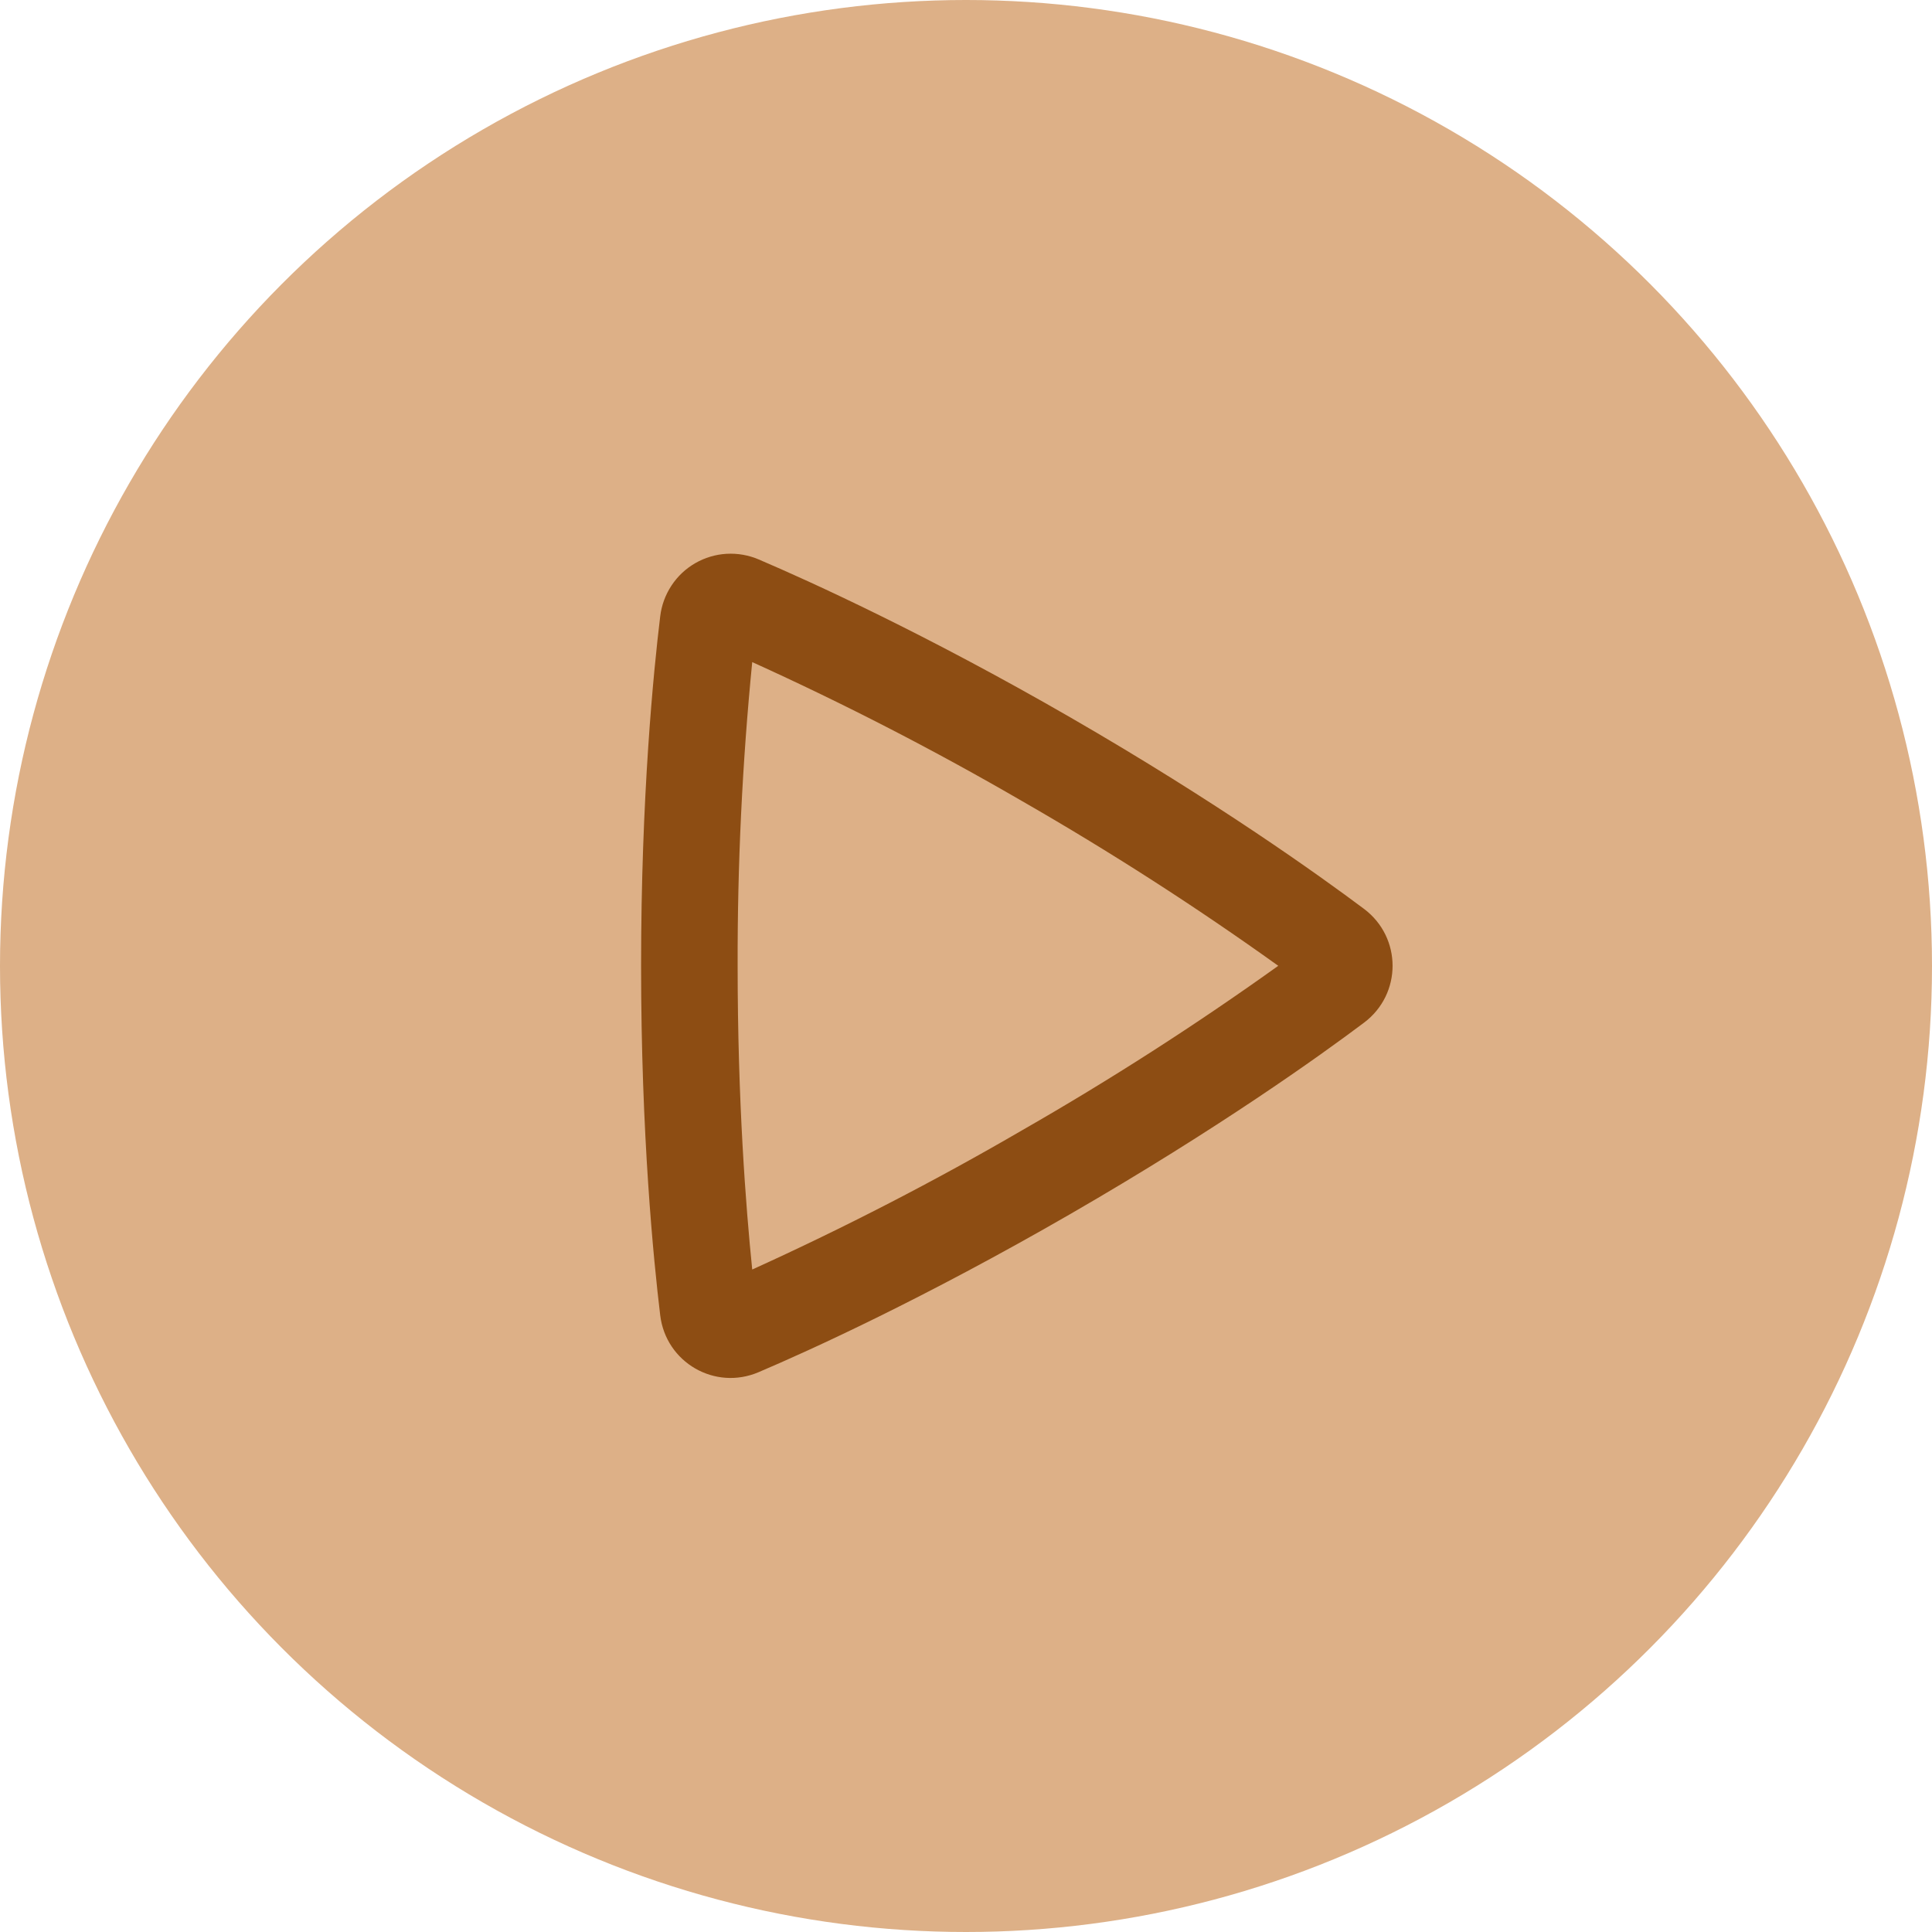
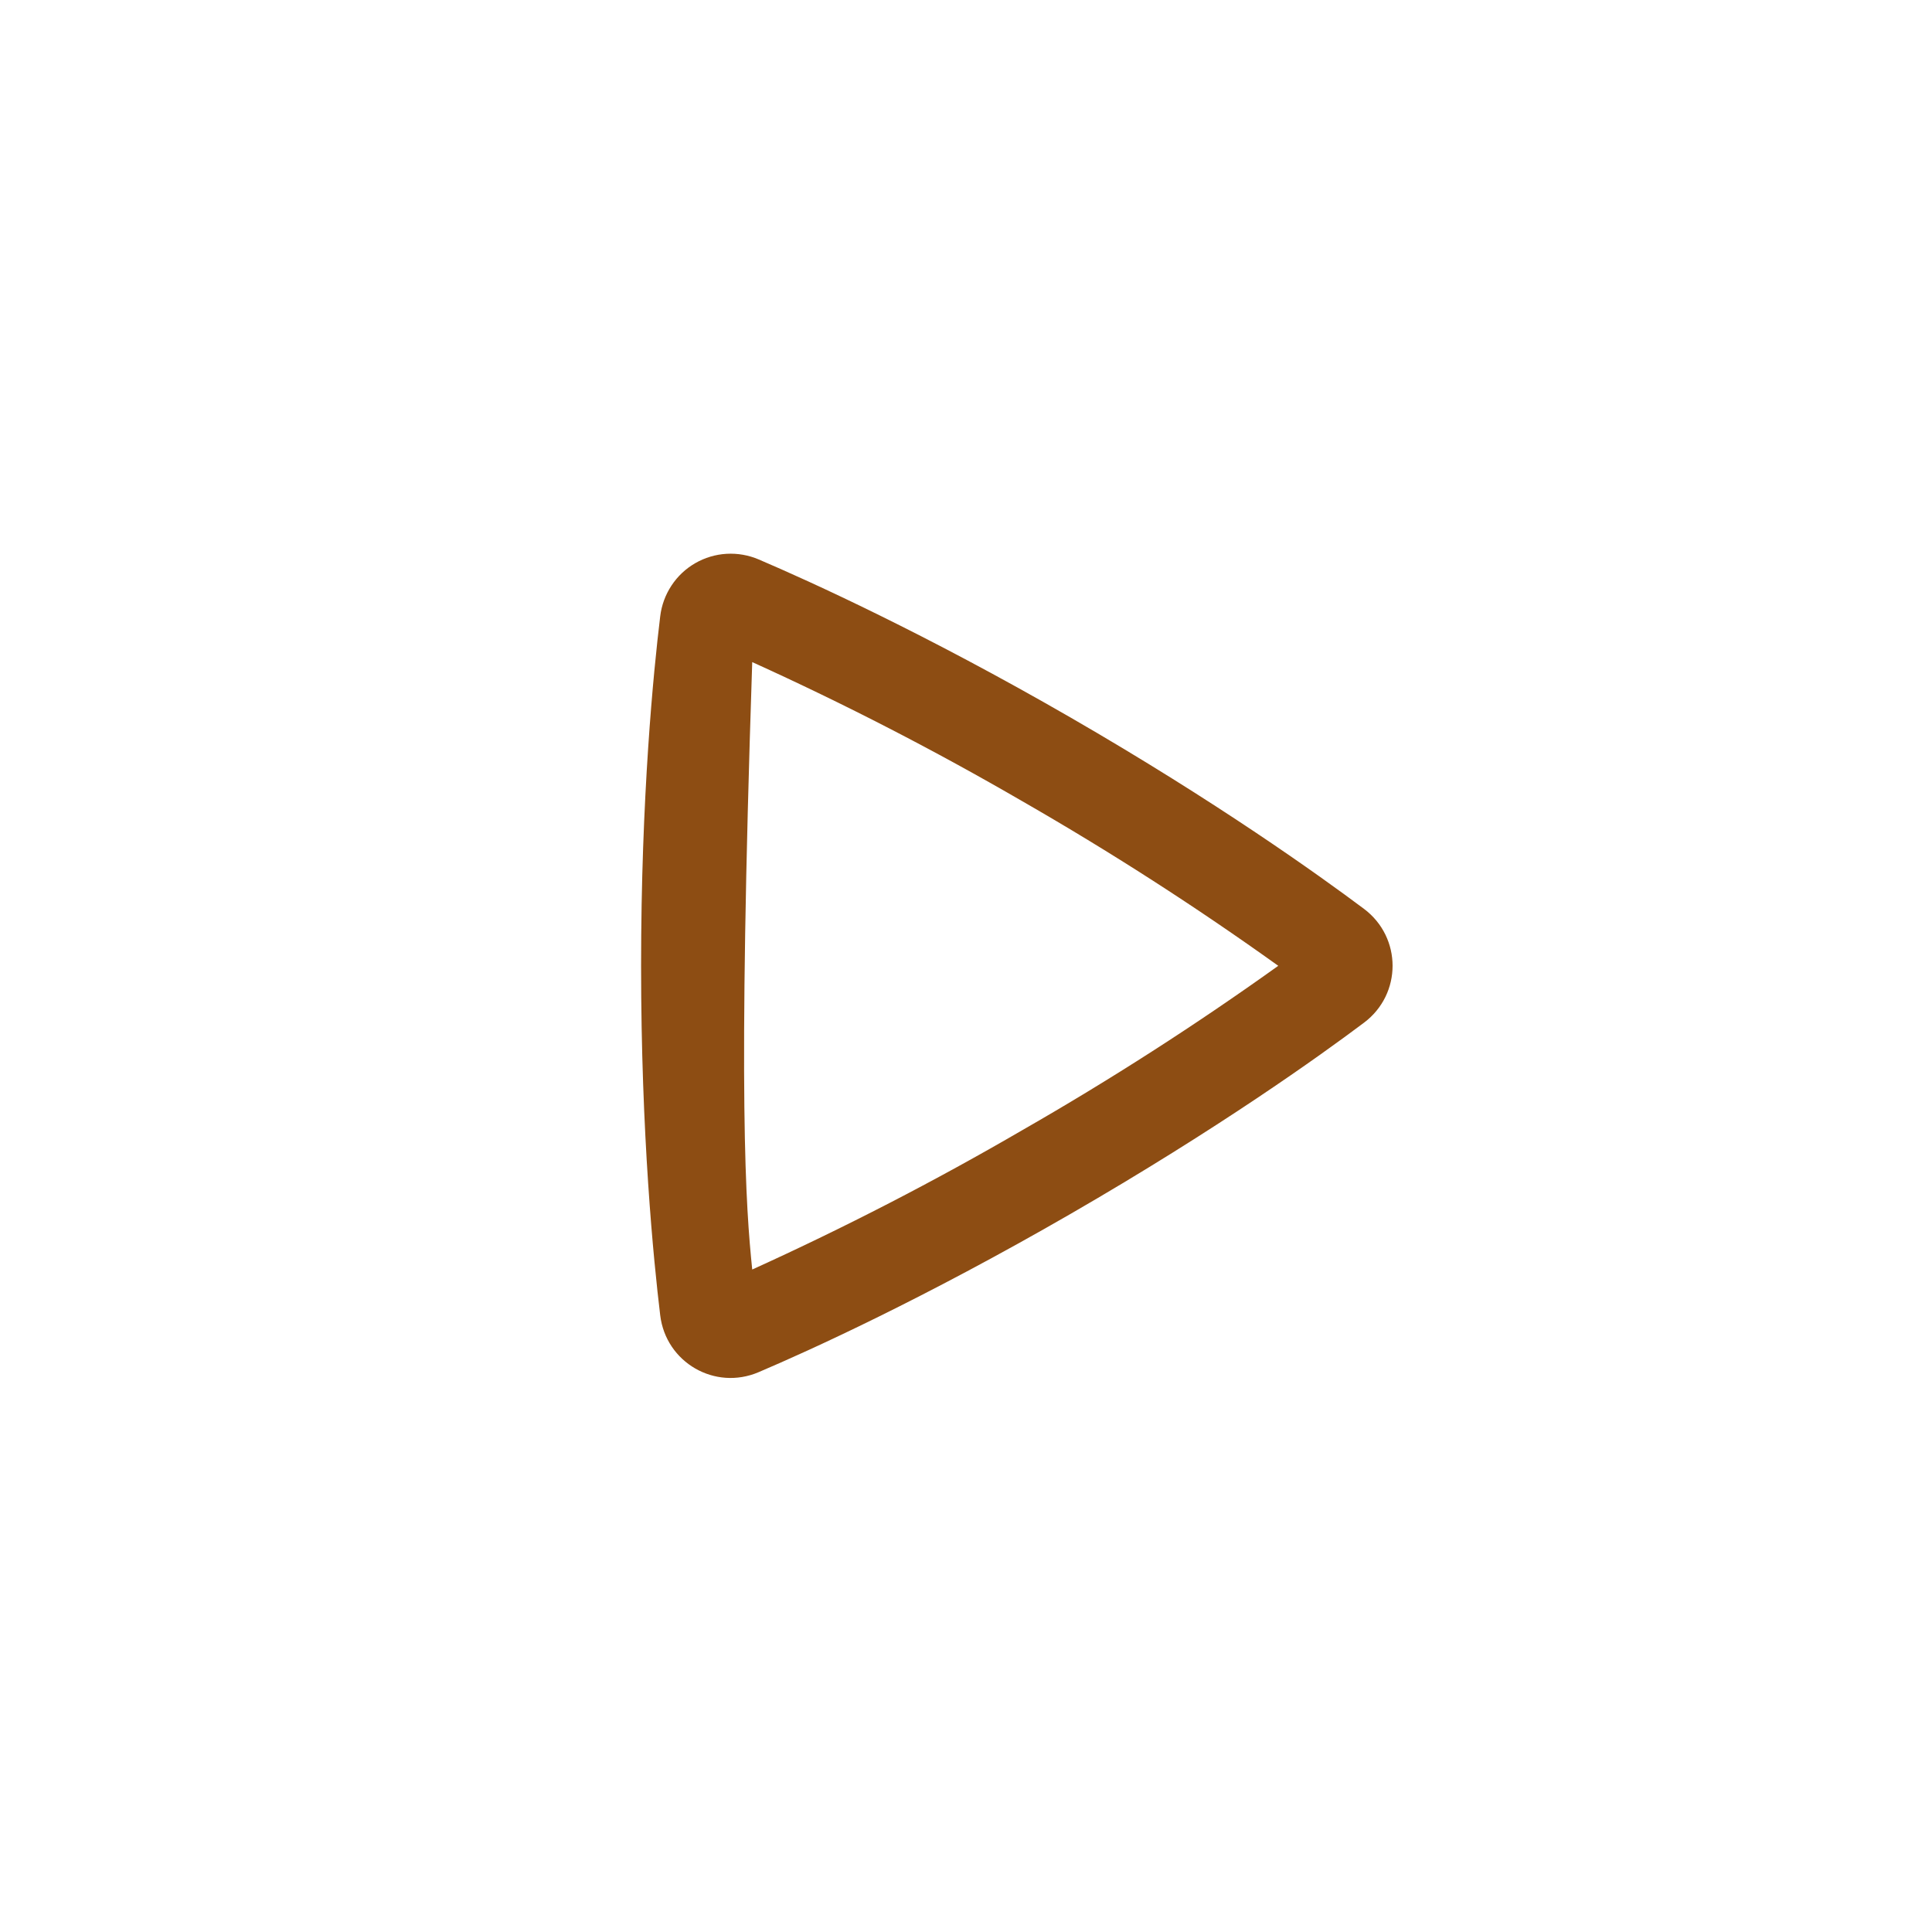
<svg xmlns="http://www.w3.org/2000/svg" width="40" height="40" viewBox="0 0 40 40" fill="none">
-   <circle cx="20" cy="20" r="20" fill="#DDB087" />
-   <path fill-rule="evenodd" clip-rule="evenodd" d="M15.574 13.708C15.368 15.797 15.267 17.896 15.272 19.995C15.272 22.796 15.442 24.992 15.574 26.284C17.487 25.416 19.354 24.453 21.169 23.397C22.991 22.353 24.758 21.218 26.465 19.996C24.758 18.773 22.991 17.637 21.17 16.591C19.354 15.537 17.487 14.575 15.574 13.708ZM13.669 12.76C13.696 12.533 13.776 12.315 13.902 12.124C14.027 11.933 14.196 11.774 14.394 11.66C14.592 11.546 14.814 11.479 15.043 11.466C15.271 11.453 15.499 11.493 15.709 11.583C16.771 12.037 19.151 13.116 22.171 14.859C25.192 16.603 27.317 18.126 28.24 18.817C29.028 19.408 29.03 20.58 28.241 21.173C27.327 21.86 25.228 23.363 22.171 25.129C19.111 26.895 16.759 27.961 15.707 28.409C14.801 28.796 13.787 28.209 13.669 27.232C13.531 26.09 13.273 23.497 13.273 19.995C13.273 16.495 13.53 13.903 13.669 12.76Z" fill="#8D4D13" />
+   <path fill-rule="evenodd" clip-rule="evenodd" d="M15.574 13.708C15.272 22.796 15.442 24.992 15.574 26.284C17.487 25.416 19.354 24.453 21.169 23.397C22.991 22.353 24.758 21.218 26.465 19.996C24.758 18.773 22.991 17.637 21.17 16.591C19.354 15.537 17.487 14.575 15.574 13.708ZM13.669 12.76C13.696 12.533 13.776 12.315 13.902 12.124C14.027 11.933 14.196 11.774 14.394 11.66C14.592 11.546 14.814 11.479 15.043 11.466C15.271 11.453 15.499 11.493 15.709 11.583C16.771 12.037 19.151 13.116 22.171 14.859C25.192 16.603 27.317 18.126 28.24 18.817C29.028 19.408 29.03 20.58 28.241 21.173C27.327 21.86 25.228 23.363 22.171 25.129C19.111 26.895 16.759 27.961 15.707 28.409C14.801 28.796 13.787 28.209 13.669 27.232C13.531 26.09 13.273 23.497 13.273 19.995C13.273 16.495 13.53 13.903 13.669 12.76Z" fill="#8D4D13" />
</svg>